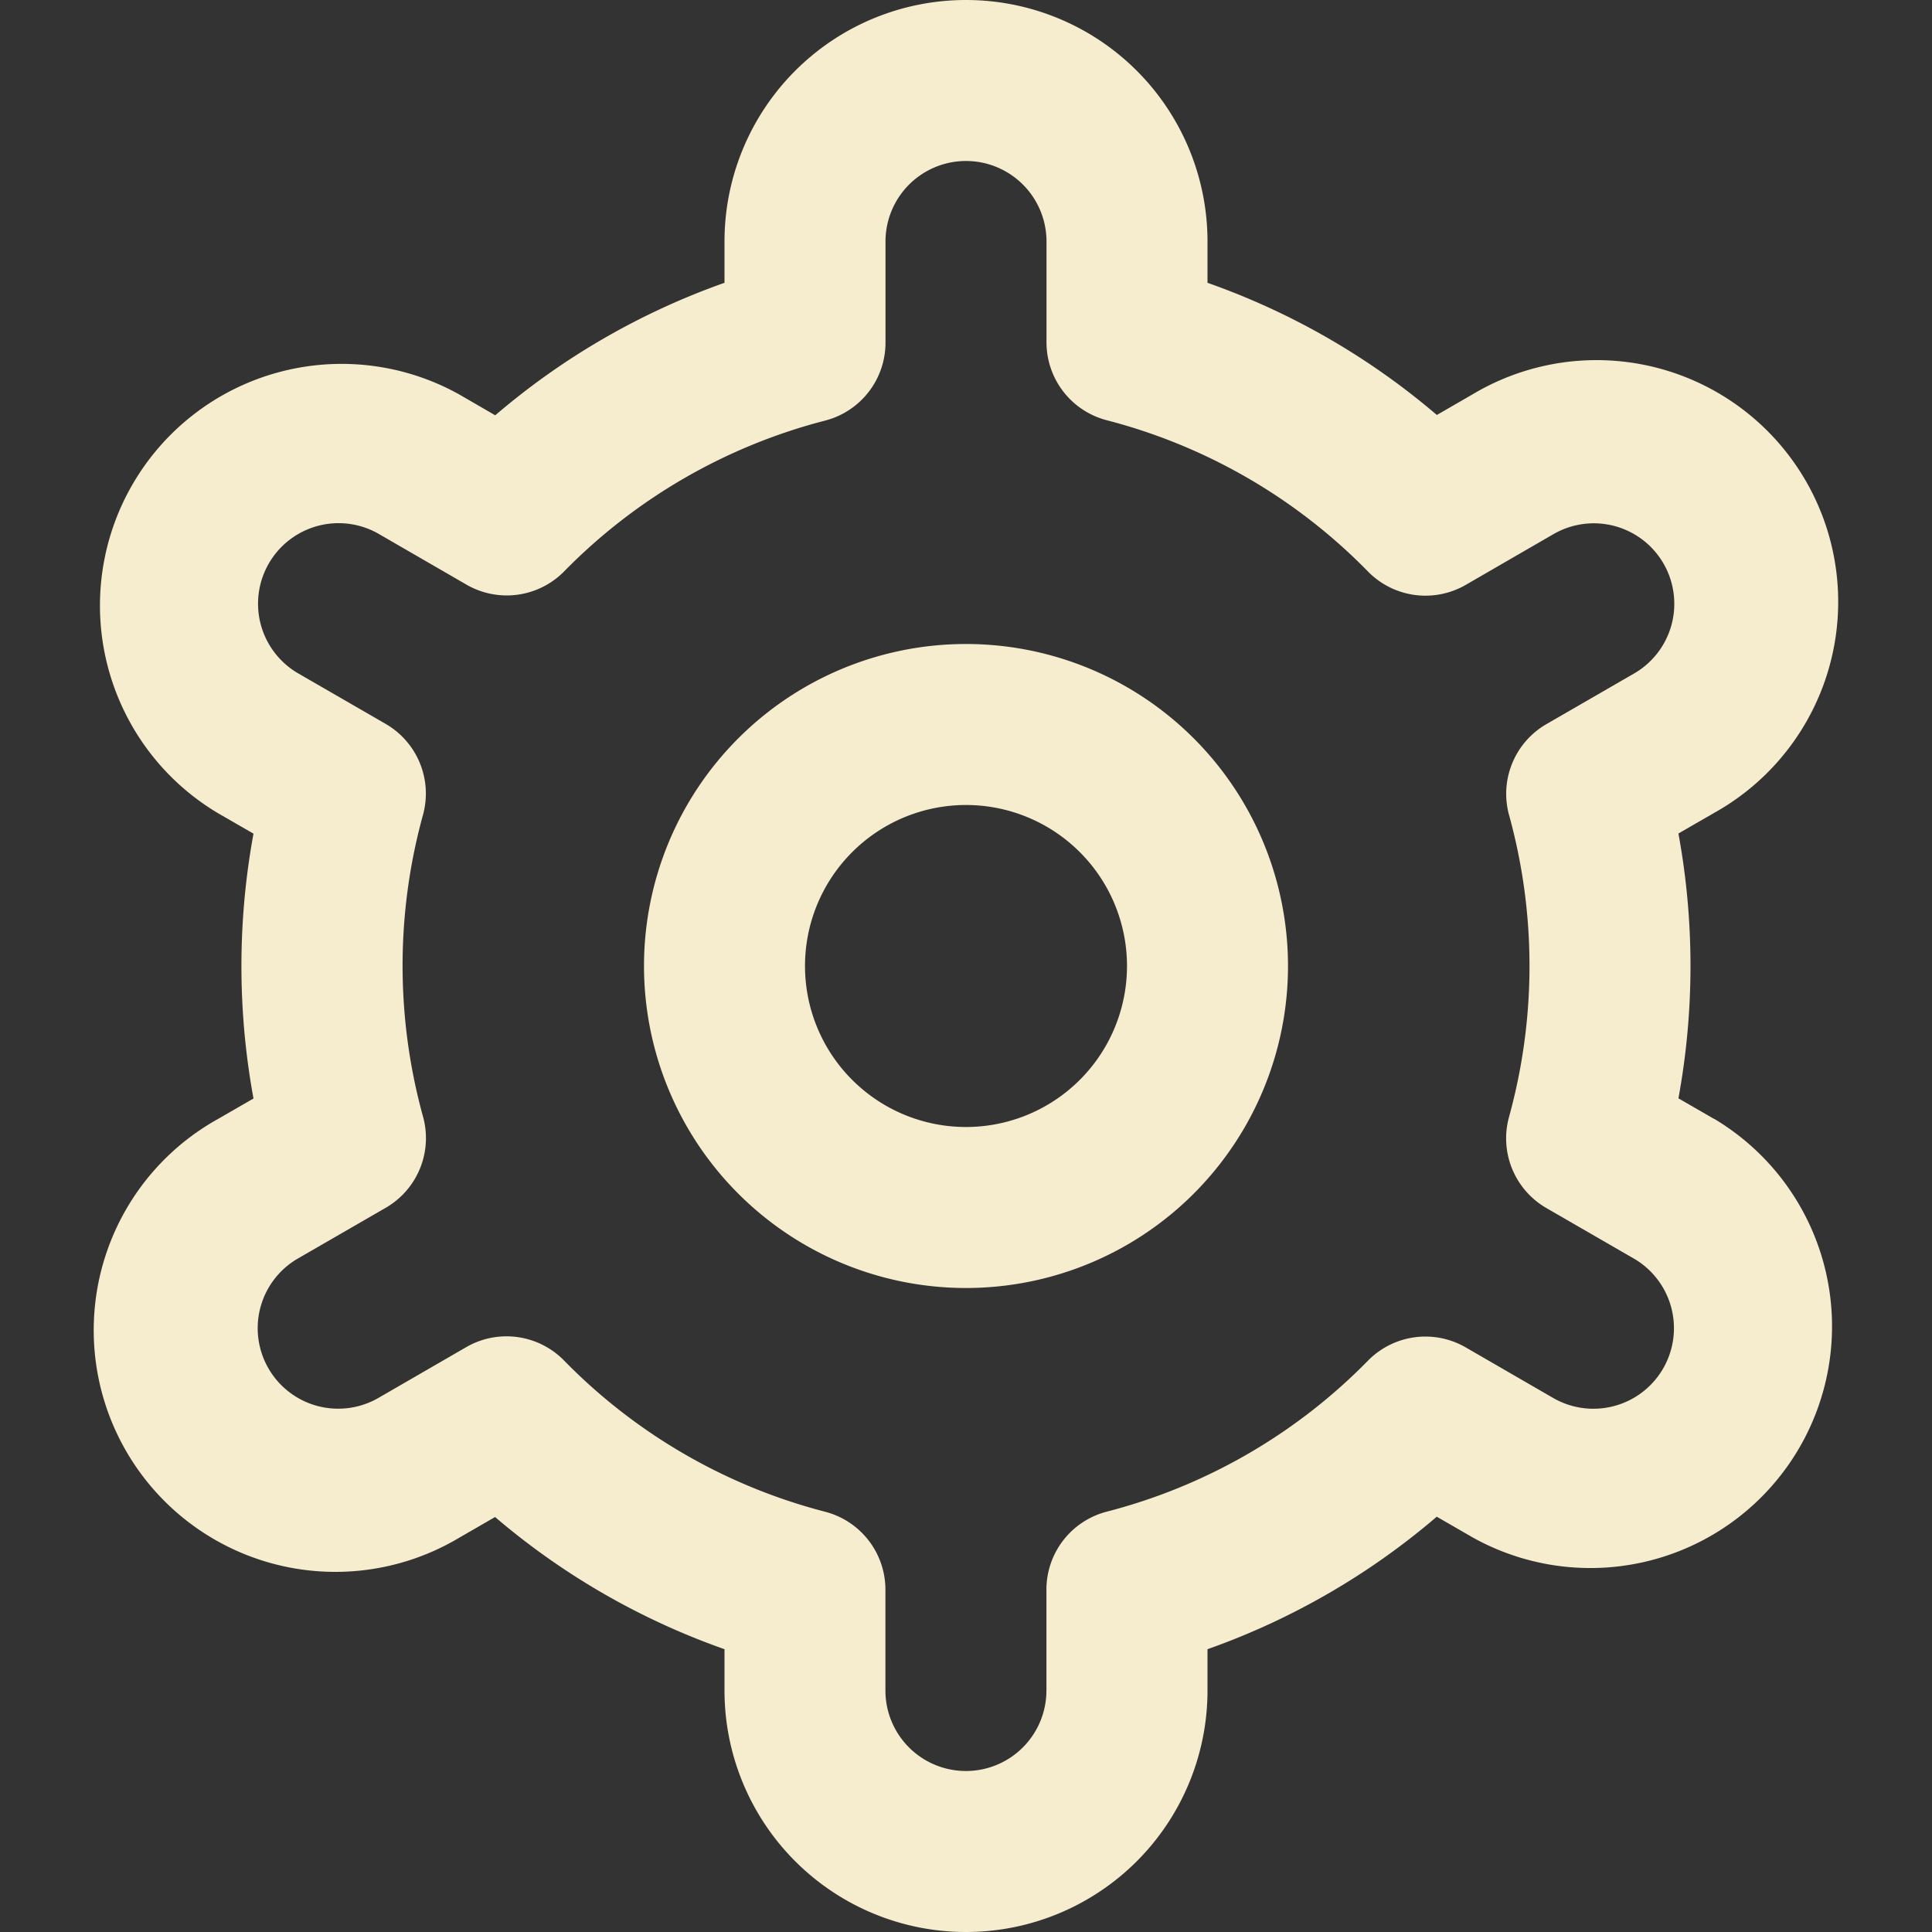
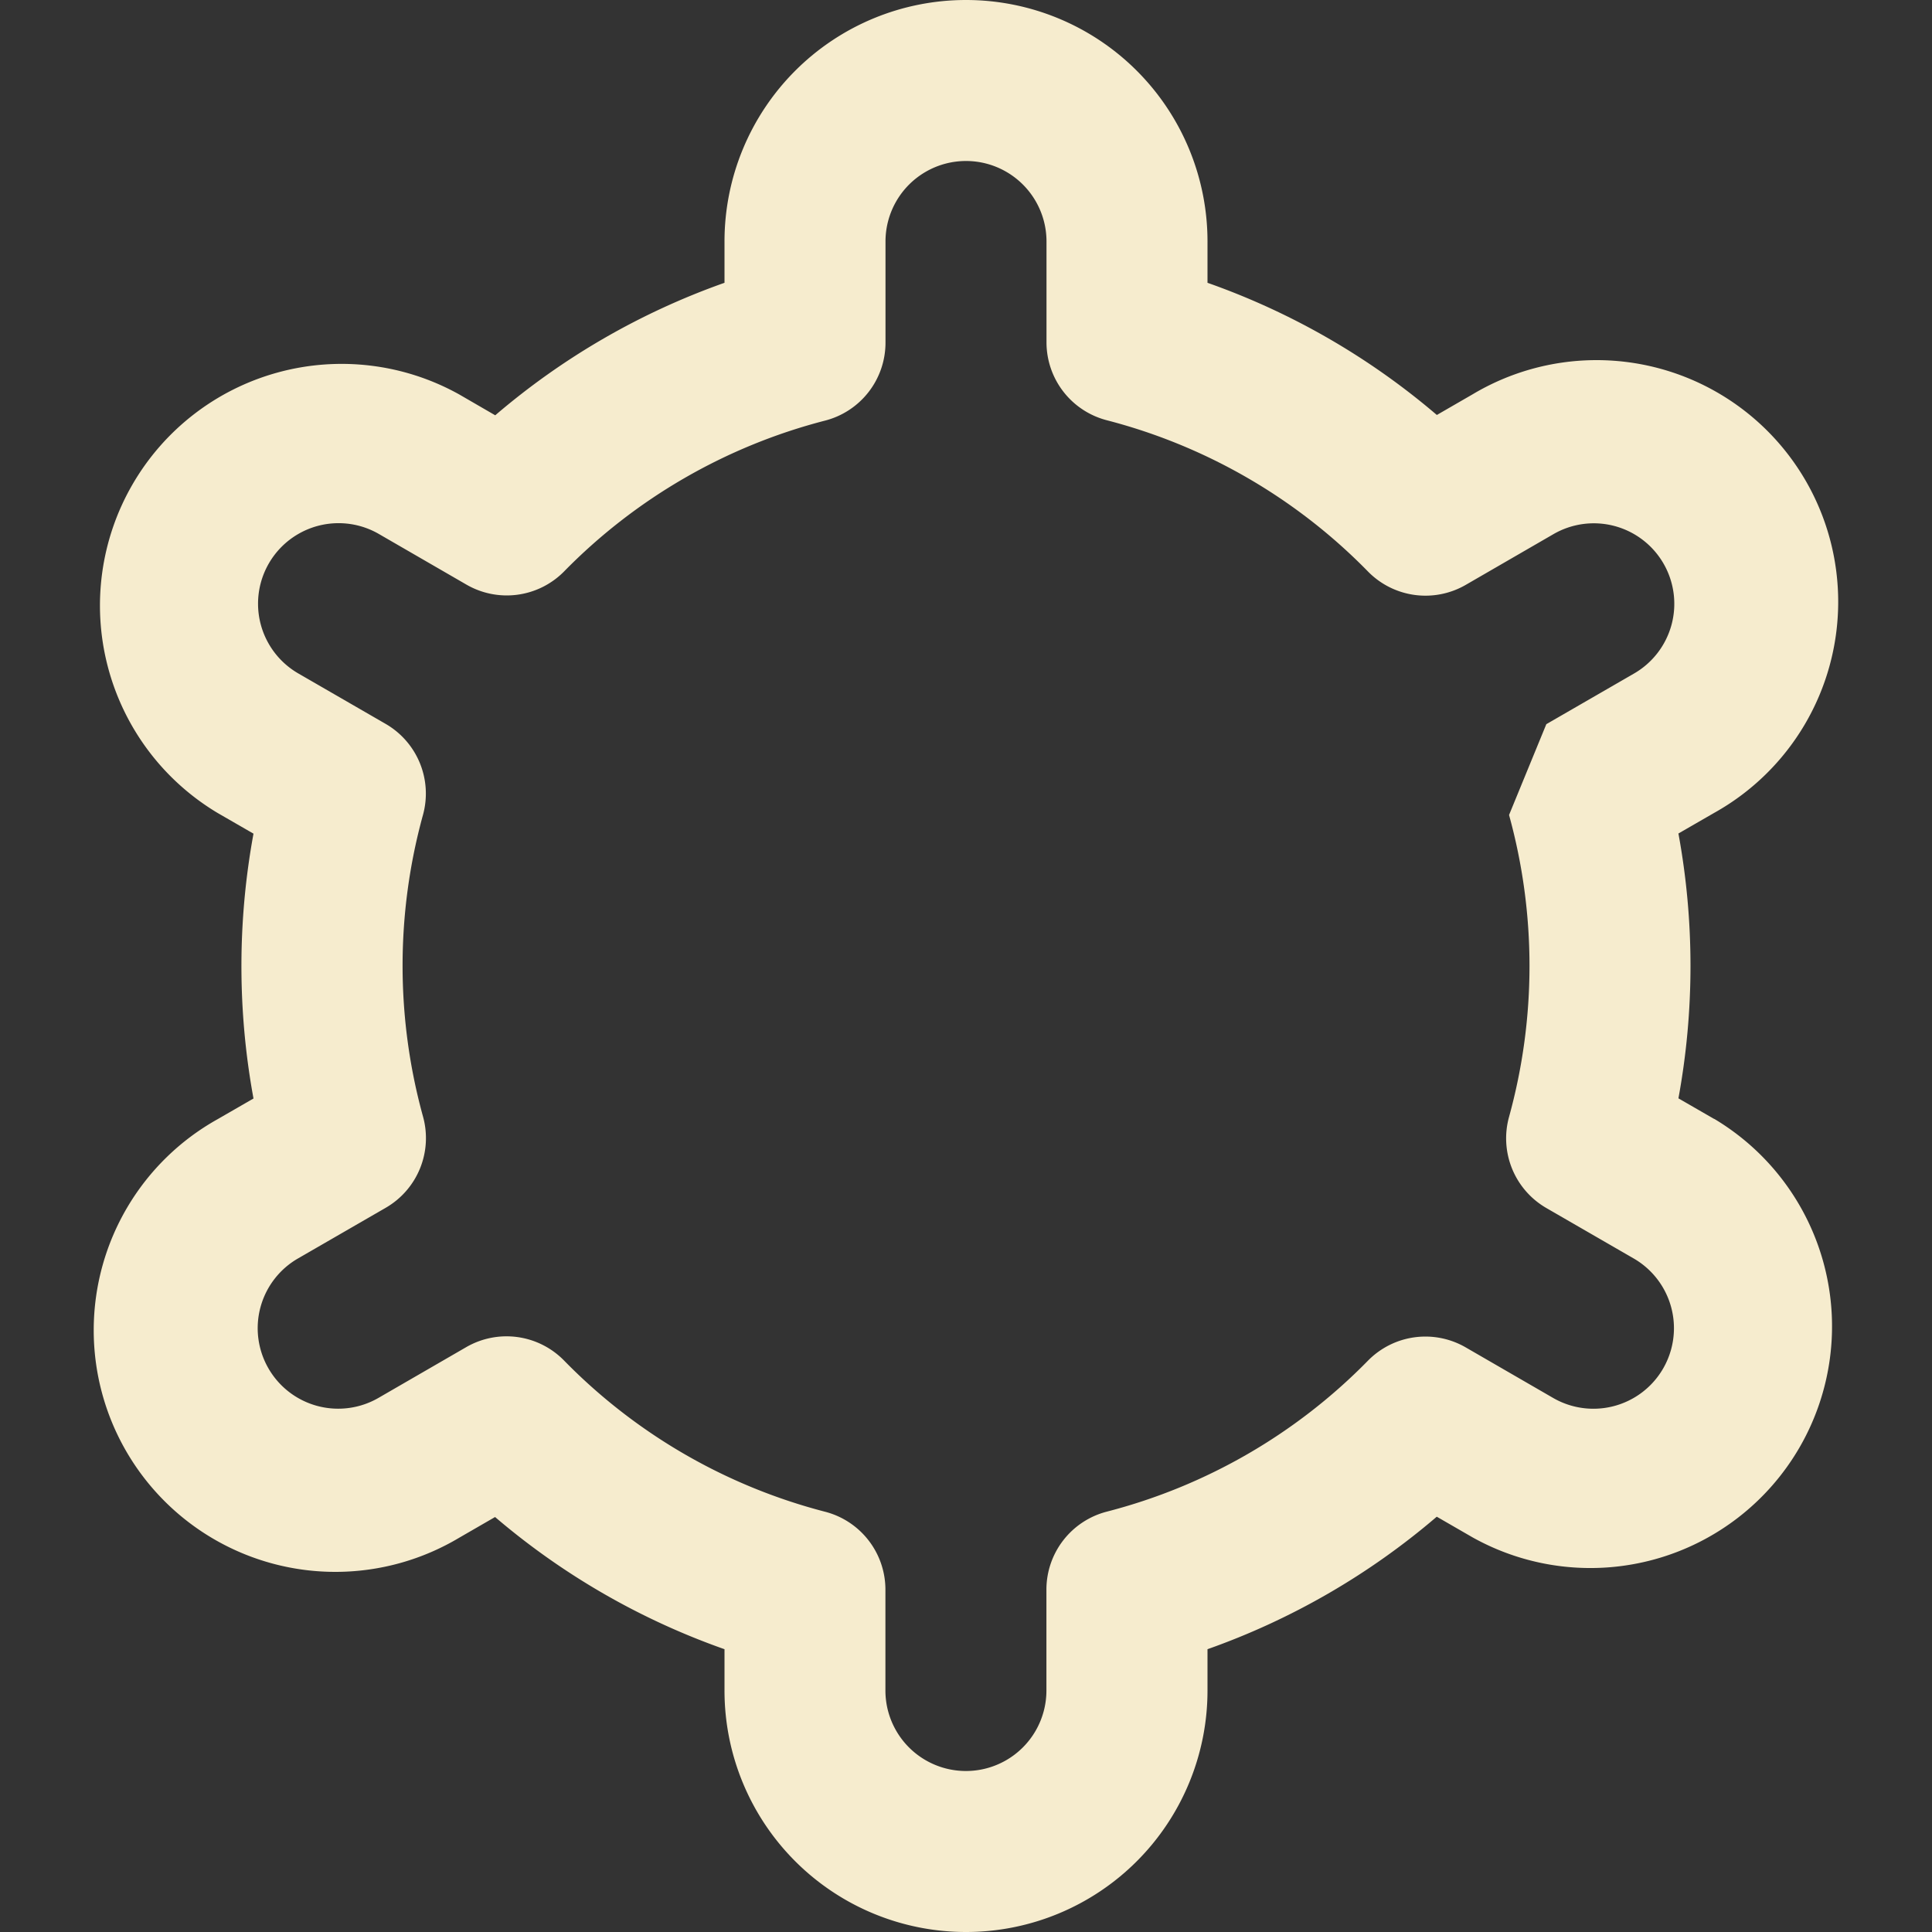
<svg xmlns="http://www.w3.org/2000/svg" version="1.1" height="512" width="512" viewBox="0 0 24 24" id="Outline">
  <rect x="0" y="0" width="24" height="24" fill="#333333" stroke="none" />
  <defs id="defs2" />
  <g id="g2">
-     <path style="fill:#f6ecce;fill-opacity:1" id="path1" d="m 12,8 a 4,4 0 1 0 4,4 4,4 0 0 0 -4,-4 z m 0,6 a 2,2 0 1 1 2,-2 2,2 0 0 1 -2,2 z" />
-     <path style="fill:#f6ecce;fill-opacity:1" id="path2" d="M 21.294,13.9 20.85,13.644 a 9.1,9.1 0 0 0 0,-3.29 l 0.444,-0.256 a 3.002,3.002 0 1 0 -3,-5.2 L 17.849,5.155 A 8.977,8.977 0 0 0 15,3.513 V 3 A 3,3 0 0 0 9,3 V 3.513 A 8.977,8.977 0 0 0 6.152,5.159 L 5.705,4.9 a 3.002,3.002 0 0 0 -3,5.2 l 0.444,0.256 a 9.1,9.1 0 0 0 0,3.29 l -0.444,0.256 a 3.002,3.002 0 1 0 3,5.2 L 6.15,18.845 A 8.977,8.977 0 0 0 9,20.487 V 21 a 3,3 0 0 0 6,0 v -0.513 a 8.977,8.977 0 0 0 2.848,-1.646 l 0.447,0.258 a 3.002,3.002 0 0 0 3,-5.2 z m -2.548,-3.776 a 7.048,7.048 0 0 1 0,3.75 1,1 0 0 0 0.464,1.133 l 1.084,0.626 a 1,1 0 0 1 -1,1.733 l -1.086,-0.628 a 1,1 0 0 0 -1.215,0.165 6.984,6.984 0 0 1 -3.243,1.875 1,1 0 0 0 -0.751,0.969 V 21 a 1,1 0 0 1 -2,0 V 19.748 A 1,1 0 0 0 10.248,18.779 6.984,6.984 0 0 1 7.006,16.9 1,1 0 0 0 5.791,16.735 l -1.084,0.627 a 1,1 0 1 1 -1,-1.732 l 1.084,-0.626 a 1,1 0 0 0 0.464,-1.133 7.048,7.048 0 0 1 0,-3.75 A 1,1 0 0 0 4.79,8.992 L 3.706,8.366 a 1,1 0 0 1 1,-1.733 L 5.792,7.261 A 1,1 0 0 0 7.006,7.1 6.984,6.984 0 0 1 10.249,5.225 1,1 0 0 0 11,4.252 V 3 a 1,1 0 0 1 2,0 v 1.252 a 1,1 0 0 0 0.751,0.969 6.984,6.984 0 0 1 3.243,1.879 1,1 0 0 0 1.215,0.165 l 1.084,-0.627 a 1,1 0 1 1 1,1.732 l -1.084,0.626 a 1,1 0 0 0 -0.463,1.129 z" />
+     <path style="fill:#f6ecce;fill-opacity:1" id="path2" d="M 21.294,13.9 20.85,13.644 a 9.1,9.1 0 0 0 0,-3.29 l 0.444,-0.256 a 3.002,3.002 0 1 0 -3,-5.2 L 17.849,5.155 A 8.977,8.977 0 0 0 15,3.513 V 3 A 3,3 0 0 0 9,3 V 3.513 A 8.977,8.977 0 0 0 6.152,5.159 L 5.705,4.9 a 3.002,3.002 0 0 0 -3,5.2 l 0.444,0.256 a 9.1,9.1 0 0 0 0,3.29 l -0.444,0.256 a 3.002,3.002 0 1 0 3,5.2 L 6.15,18.845 A 8.977,8.977 0 0 0 9,20.487 V 21 a 3,3 0 0 0 6,0 v -0.513 a 8.977,8.977 0 0 0 2.848,-1.646 l 0.447,0.258 a 3.002,3.002 0 0 0 3,-5.2 z m -2.548,-3.776 a 7.048,7.048 0 0 1 0,3.75 1,1 0 0 0 0.464,1.133 l 1.084,0.626 a 1,1 0 0 1 -1,1.733 l -1.086,-0.628 a 1,1 0 0 0 -1.215,0.165 6.984,6.984 0 0 1 -3.243,1.875 1,1 0 0 0 -0.751,0.969 V 21 a 1,1 0 0 1 -2,0 V 19.748 A 1,1 0 0 0 10.248,18.779 6.984,6.984 0 0 1 7.006,16.9 1,1 0 0 0 5.791,16.735 l -1.084,0.627 a 1,1 0 1 1 -1,-1.732 l 1.084,-0.626 a 1,1 0 0 0 0.464,-1.133 7.048,7.048 0 0 1 0,-3.75 A 1,1 0 0 0 4.79,8.992 L 3.706,8.366 a 1,1 0 0 1 1,-1.733 L 5.792,7.261 A 1,1 0 0 0 7.006,7.1 6.984,6.984 0 0 1 10.249,5.225 1,1 0 0 0 11,4.252 V 3 a 1,1 0 0 1 2,0 v 1.252 a 1,1 0 0 0 0.751,0.969 6.984,6.984 0 0 1 3.243,1.879 1,1 0 0 0 1.215,0.165 l 1.084,-0.627 a 1,1 0 1 1 1,1.732 l -1.084,0.626 z" />
  </g>
</svg>